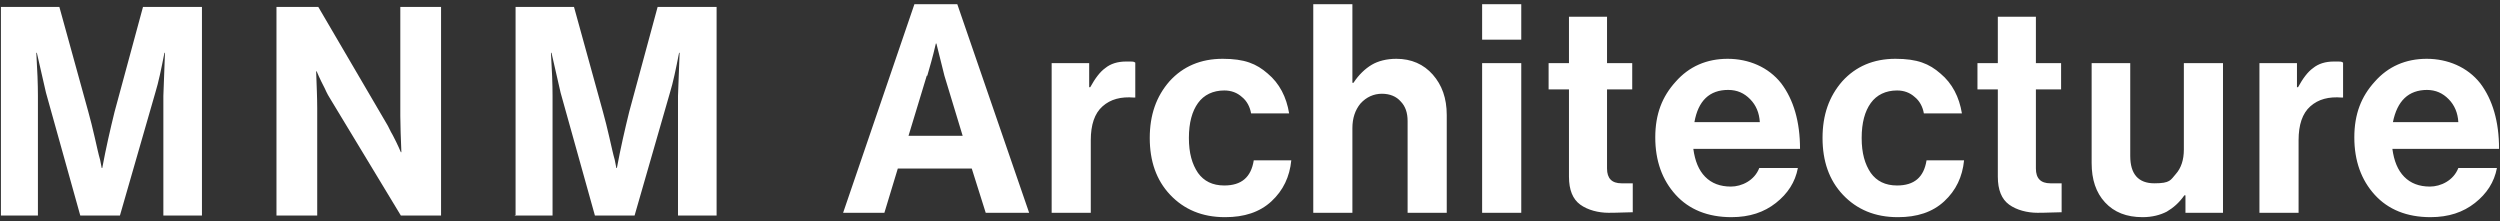
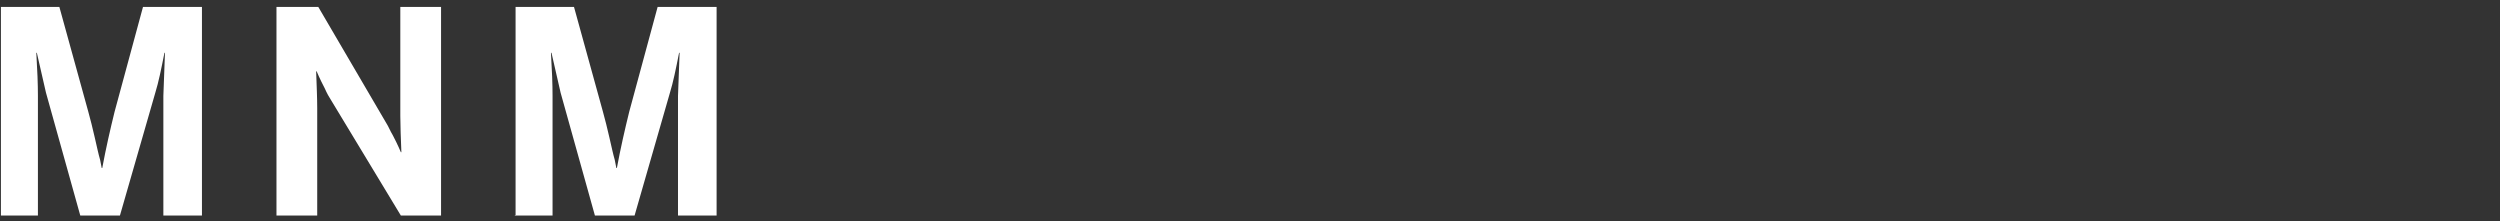
<svg xmlns="http://www.w3.org/2000/svg" width="192" height="17" viewBox="0 0 192 17" fill="none">
  <rect x="0" y="0" width="192" height="17" fill="#333333" stroke="none" />
  <g clip-path="url(#clip0_324_887)">
    <path d="M0.071 16.51V0.532H4.559L6.782 8.584C6.947 9.171 7.112 9.842 7.276 10.555C7.441 11.268 7.564 11.855 7.688 12.274L7.811 12.904H7.853C8.141 11.352 8.47 9.926 8.8 8.584L10.982 0.532H15.51V16.552H12.546V7.368L12.67 4.055H12.629C12.382 5.313 12.176 6.319 11.929 7.116L9.211 16.552H6.165L3.53 7.116L2.83 4.055H2.789C2.871 5.397 2.912 6.487 2.912 7.368V16.552H0.071V16.51ZM21.233 16.51V0.532H24.445L29.673 9.465C29.838 9.716 29.962 10.052 30.167 10.387C30.373 10.765 30.497 11.058 30.62 11.31L30.785 11.687H30.826C30.785 10.597 30.744 9.674 30.744 8.919V0.532H33.873V16.552H30.785L25.433 7.703C25.268 7.452 25.103 7.158 24.939 6.781C24.733 6.403 24.609 6.11 24.486 5.858L24.321 5.48H24.28C24.321 6.613 24.362 7.535 24.362 8.29V16.552H21.233V16.51ZM39.596 16.51V0.532H44.083L46.306 8.584C46.471 9.171 46.636 9.842 46.8 10.555C46.965 11.268 47.089 11.855 47.212 12.274L47.336 12.904H47.377C47.665 11.352 47.994 9.926 48.324 8.584L50.506 0.532H55.035V16.552H52.07V7.368L52.194 4.055H52.153C51.906 5.313 51.7 6.319 51.453 7.116L48.736 16.552H45.689L43.054 7.116L42.354 4.055H42.313C42.395 5.397 42.436 6.487 42.436 7.368V16.552H39.513L39.596 16.51Z" fill="white" />
-     <path d="M64.751 16.342L70.227 0.322H73.52L79.038 16.342H75.703L74.632 12.945H68.951L67.921 16.342H64.71H64.751ZM71.174 5.816L69.774 10.429H73.932L72.532 5.816L71.915 3.341H71.874C71.627 4.432 71.38 5.229 71.215 5.816H71.174ZM83.649 4.851V6.696H83.731C84.102 6.025 84.472 5.522 84.884 5.229C85.295 4.893 85.831 4.725 86.49 4.725C87.148 4.725 87.024 4.725 87.19 4.809V7.493H87.107C86.078 7.409 85.295 7.619 84.678 8.164C84.06 8.709 83.772 9.59 83.772 10.764V16.342H80.767V4.851H83.649ZM94.065 16.678C92.336 16.678 90.936 16.091 89.866 14.958C88.795 13.826 88.301 12.358 88.301 10.597C88.301 8.835 88.795 7.409 89.824 6.235C90.854 5.103 92.212 4.516 93.9 4.516C95.588 4.516 96.494 4.893 97.359 5.648C98.264 6.403 98.8 7.451 99.005 8.709H96.083C96 8.206 95.753 7.745 95.383 7.451C95.012 7.116 94.559 6.948 94.024 6.948C93.159 6.948 92.459 7.284 92.007 7.913C91.554 8.542 91.307 9.422 91.307 10.597C91.307 11.771 91.554 12.61 92.007 13.281C92.459 13.91 93.118 14.245 94.024 14.245C95.341 14.245 96.083 13.616 96.288 12.316H99.171C99.047 13.574 98.552 14.623 97.647 15.461C96.741 16.3 95.547 16.678 94.106 16.678H94.065ZM103.864 0.322V6.361H103.946C104.357 5.732 104.852 5.271 105.346 4.977C105.84 4.683 106.499 4.516 107.24 4.516C108.393 4.516 109.34 4.935 110.04 5.732C110.74 6.529 111.11 7.535 111.11 8.835V16.342H108.104V9.297C108.104 8.667 107.94 8.164 107.569 7.787C107.24 7.409 106.745 7.2 106.128 7.2C105.51 7.2 104.934 7.451 104.481 7.955C104.069 8.458 103.864 9.087 103.864 9.842V16.342H100.859V0.322H103.864ZM113.827 16.342V4.851H116.833V16.342H113.827ZM113.827 3.048V0.322H116.833V3.048H113.827ZM118.933 6.864V4.851H120.497V1.286H123.42V4.851H125.355V6.864H123.42V12.945C123.42 13.7 123.79 14.078 124.531 14.078H125.396V16.3C124.943 16.3 124.326 16.342 123.543 16.342C122.761 16.342 121.938 16.133 121.361 15.713C120.785 15.294 120.497 14.581 120.497 13.574V6.864H118.933ZM132.971 16.678C131.16 16.678 129.719 16.091 128.69 14.958C127.661 13.826 127.125 12.358 127.125 10.555C127.125 8.751 127.661 7.409 128.69 6.277C129.719 5.103 131.078 4.516 132.683 4.516C134.289 4.516 135.812 5.145 136.8 6.403C137.747 7.661 138.242 9.339 138.242 11.435H130.048C130.172 12.358 130.46 13.071 130.954 13.574C131.448 14.078 132.107 14.329 132.931 14.329C133.754 14.329 134.742 13.868 135.112 12.903H138.077C137.871 13.994 137.295 14.874 136.388 15.587C135.483 16.3 134.371 16.678 132.971 16.678ZM132.724 6.906C131.283 6.906 130.419 7.745 130.131 9.38H135.154C135.112 8.667 134.866 8.08 134.412 7.619C133.96 7.158 133.424 6.906 132.724 6.906ZM145.735 16.678C144.005 16.678 142.605 16.091 141.535 14.958C140.465 13.826 139.971 12.358 139.971 10.597C139.971 8.835 140.465 7.409 141.494 6.235C142.523 5.103 143.882 4.516 145.57 4.516C147.258 4.516 148.164 4.893 149.028 5.648C149.934 6.403 150.469 7.451 150.675 8.709H147.752C147.669 8.206 147.423 7.745 147.052 7.451C146.681 7.116 146.229 6.948 145.693 6.948C144.829 6.948 144.129 7.284 143.676 7.913C143.223 8.542 142.976 9.422 142.976 10.597C142.976 11.771 143.223 12.61 143.676 13.281C144.129 13.91 144.788 14.245 145.693 14.245C147.011 14.245 147.752 13.616 147.958 12.316H150.84C150.716 13.574 150.222 14.623 149.316 15.461C148.411 16.3 147.217 16.678 145.776 16.678H145.735ZM151.869 6.864V4.851H153.433V1.286H156.357V4.851H158.292V6.864H156.357V12.945C156.357 13.7 156.728 14.078 157.469 14.078H158.333V16.3C157.88 16.3 157.262 16.342 156.48 16.342C155.698 16.342 154.874 16.133 154.298 15.713C153.722 15.294 153.433 14.581 153.433 13.574V6.864H151.869ZM170.726 16.342H167.843V15H167.761C167.35 15.587 166.897 15.965 166.402 16.258C165.909 16.51 165.291 16.678 164.55 16.678C163.314 16.678 162.368 16.3 161.668 15.545C160.968 14.79 160.638 13.784 160.638 12.526V4.851H163.603V11.981C163.603 13.365 164.221 14.078 165.455 14.078C166.691 14.078 166.691 13.826 167.102 13.365C167.514 12.903 167.72 12.274 167.72 11.477V4.851H170.726V16.342ZM176.407 4.851V6.696H176.49C176.86 6.025 177.231 5.522 177.642 5.229C178.054 4.893 178.589 4.725 179.248 4.725C179.907 4.725 179.783 4.725 179.948 4.809V7.493H179.866C178.836 7.409 178.054 7.619 177.436 8.164C176.819 8.709 176.531 9.59 176.531 10.764V16.342H173.525V4.851H176.407ZM186.659 16.678C184.847 16.678 183.406 16.091 182.377 14.958C181.348 13.826 180.812 12.358 180.812 10.555C180.812 8.751 181.348 7.409 182.377 6.277C183.406 5.103 184.765 4.516 186.371 4.516C187.976 4.516 189.5 5.145 190.488 6.403C191.435 7.661 191.928 9.339 191.928 11.435H183.735C183.859 12.358 184.147 13.071 184.641 13.574C185.135 14.078 185.794 14.329 186.617 14.329C187.441 14.329 188.429 13.868 188.8 12.903H191.764C191.558 13.994 190.981 14.874 190.076 15.587C189.17 16.3 188.059 16.678 186.659 16.678ZM186.412 6.906C184.971 6.906 184.106 7.745 183.776 9.38H188.8C188.759 8.667 188.511 8.08 188.059 7.619C187.605 7.158 187.071 6.906 186.371 6.906H186.412Z" fill="white" />
  </g>
  <defs>
    <clipPath id="clip0_324_887">
      <rect width="191.857" height="17" fill="white" transform="translate(0.071)" />
    </clipPath>
  </defs>
</svg>